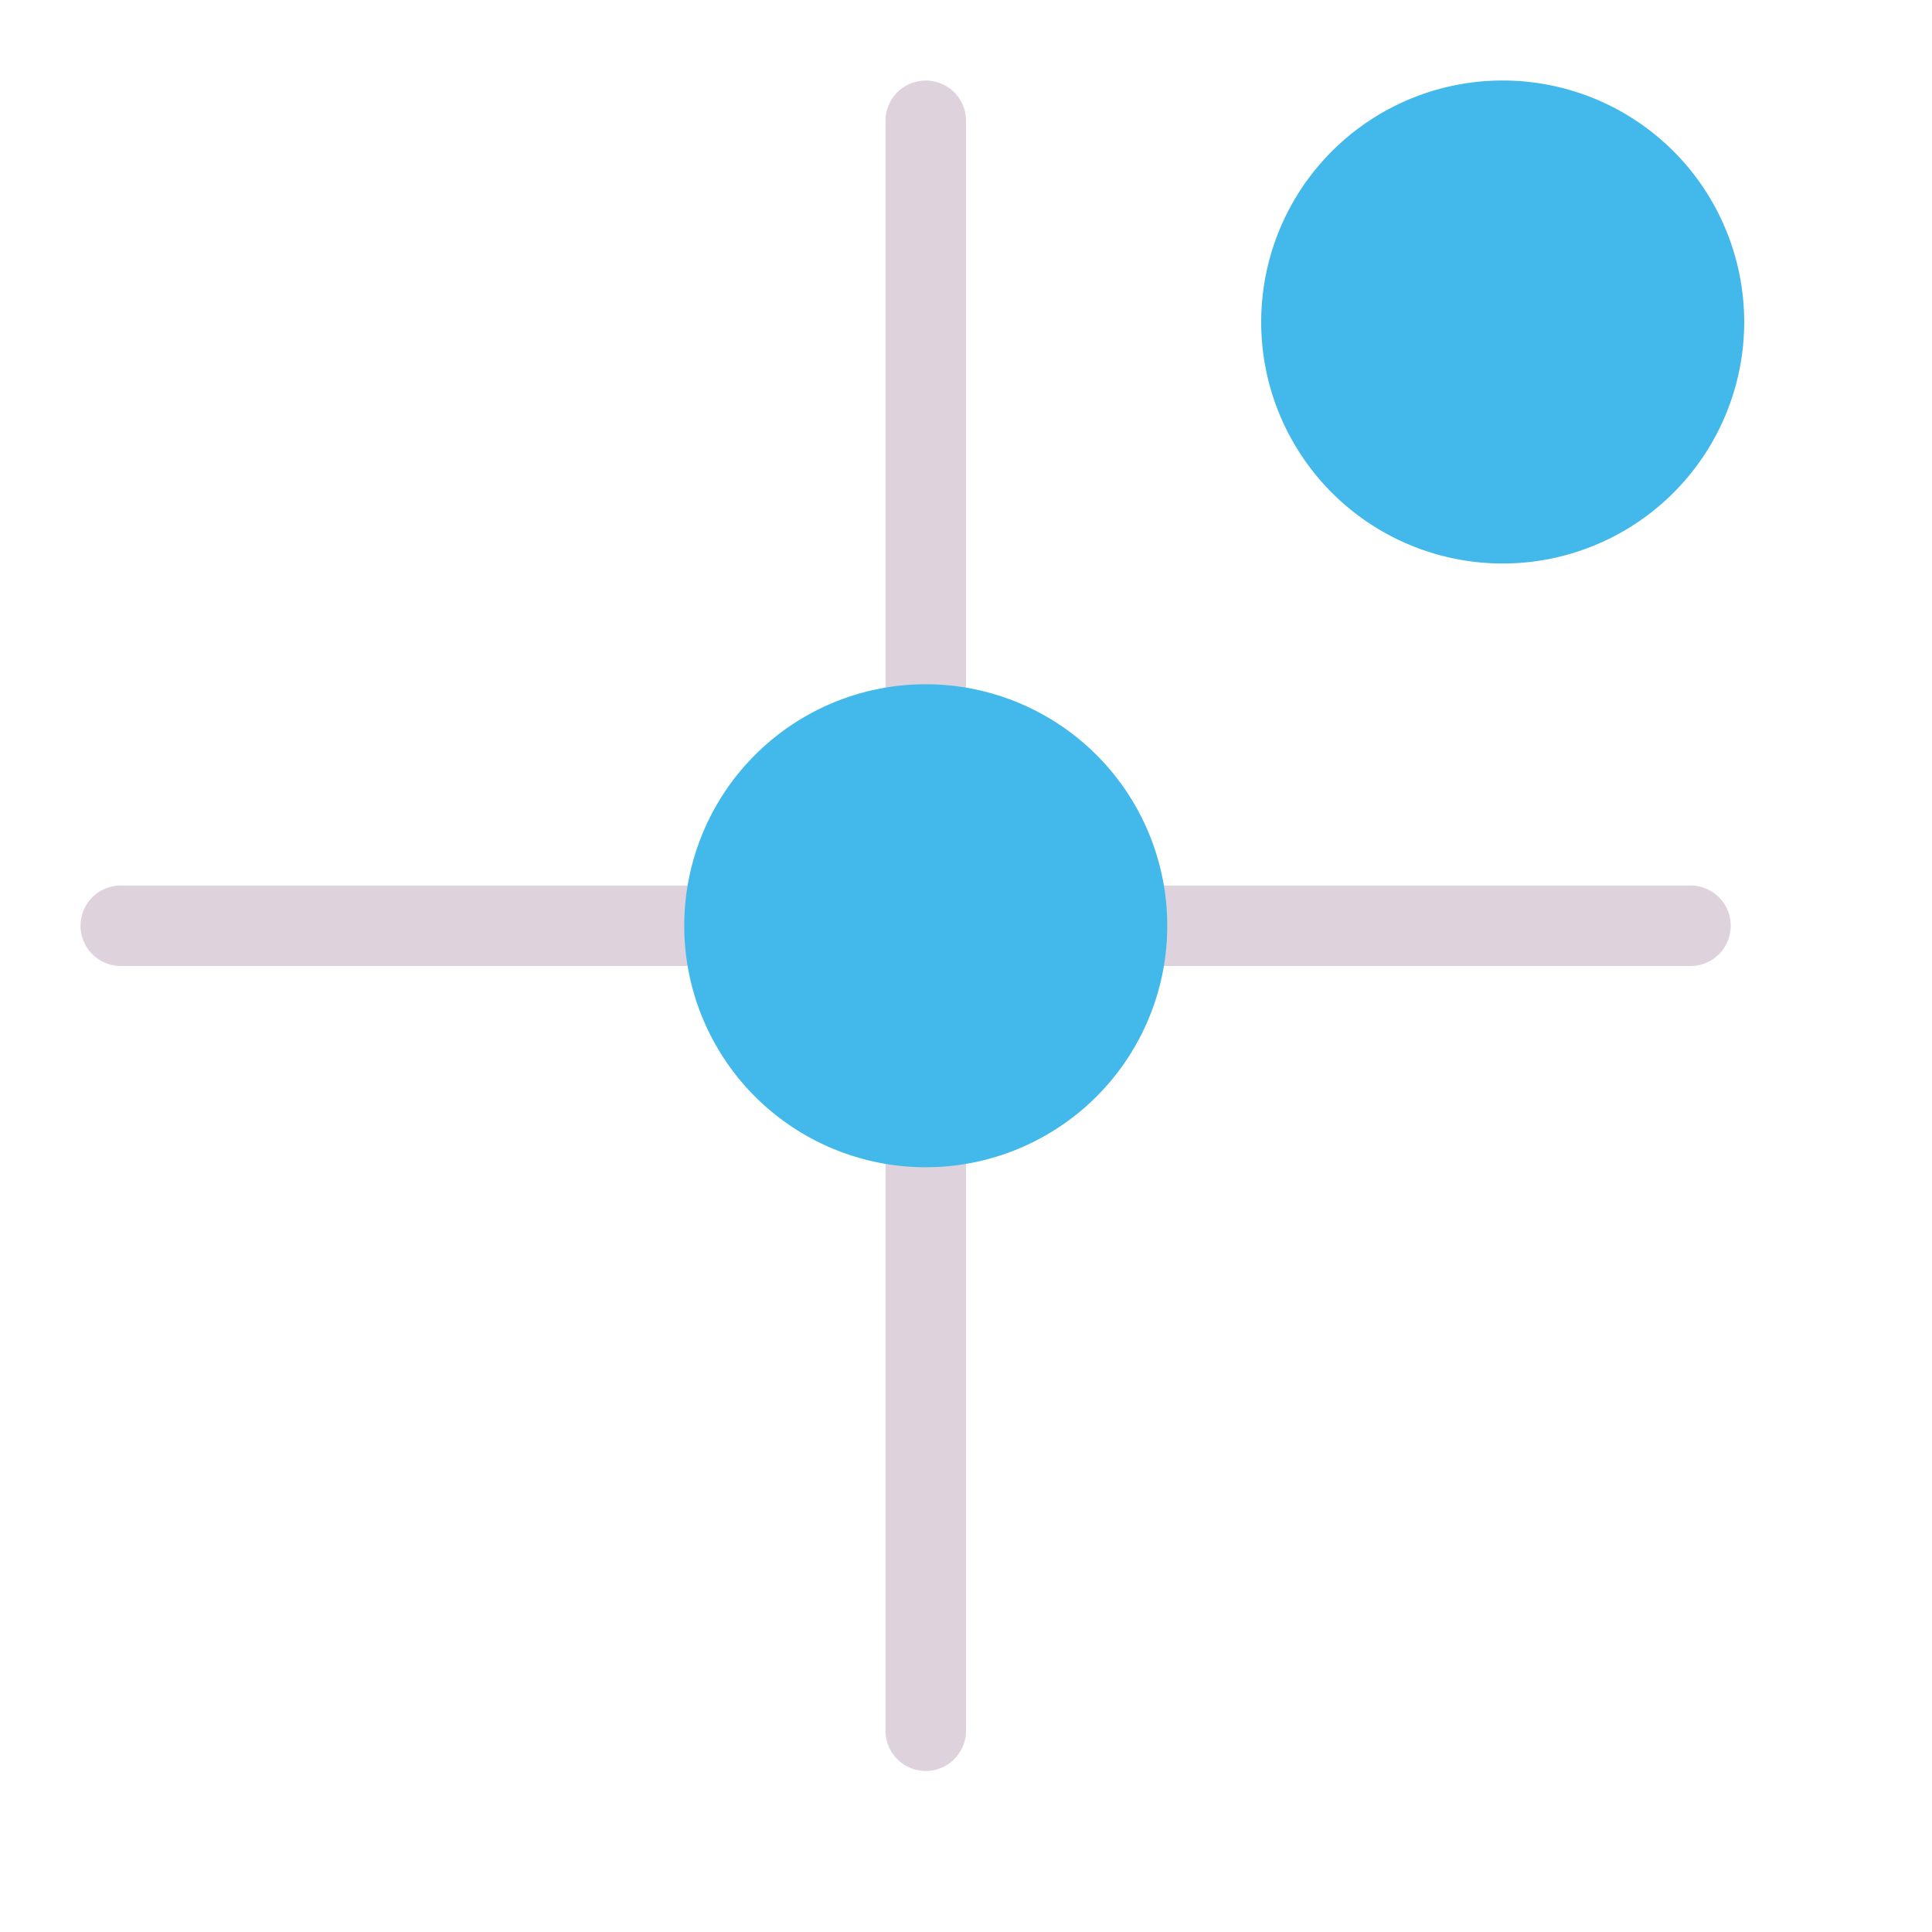
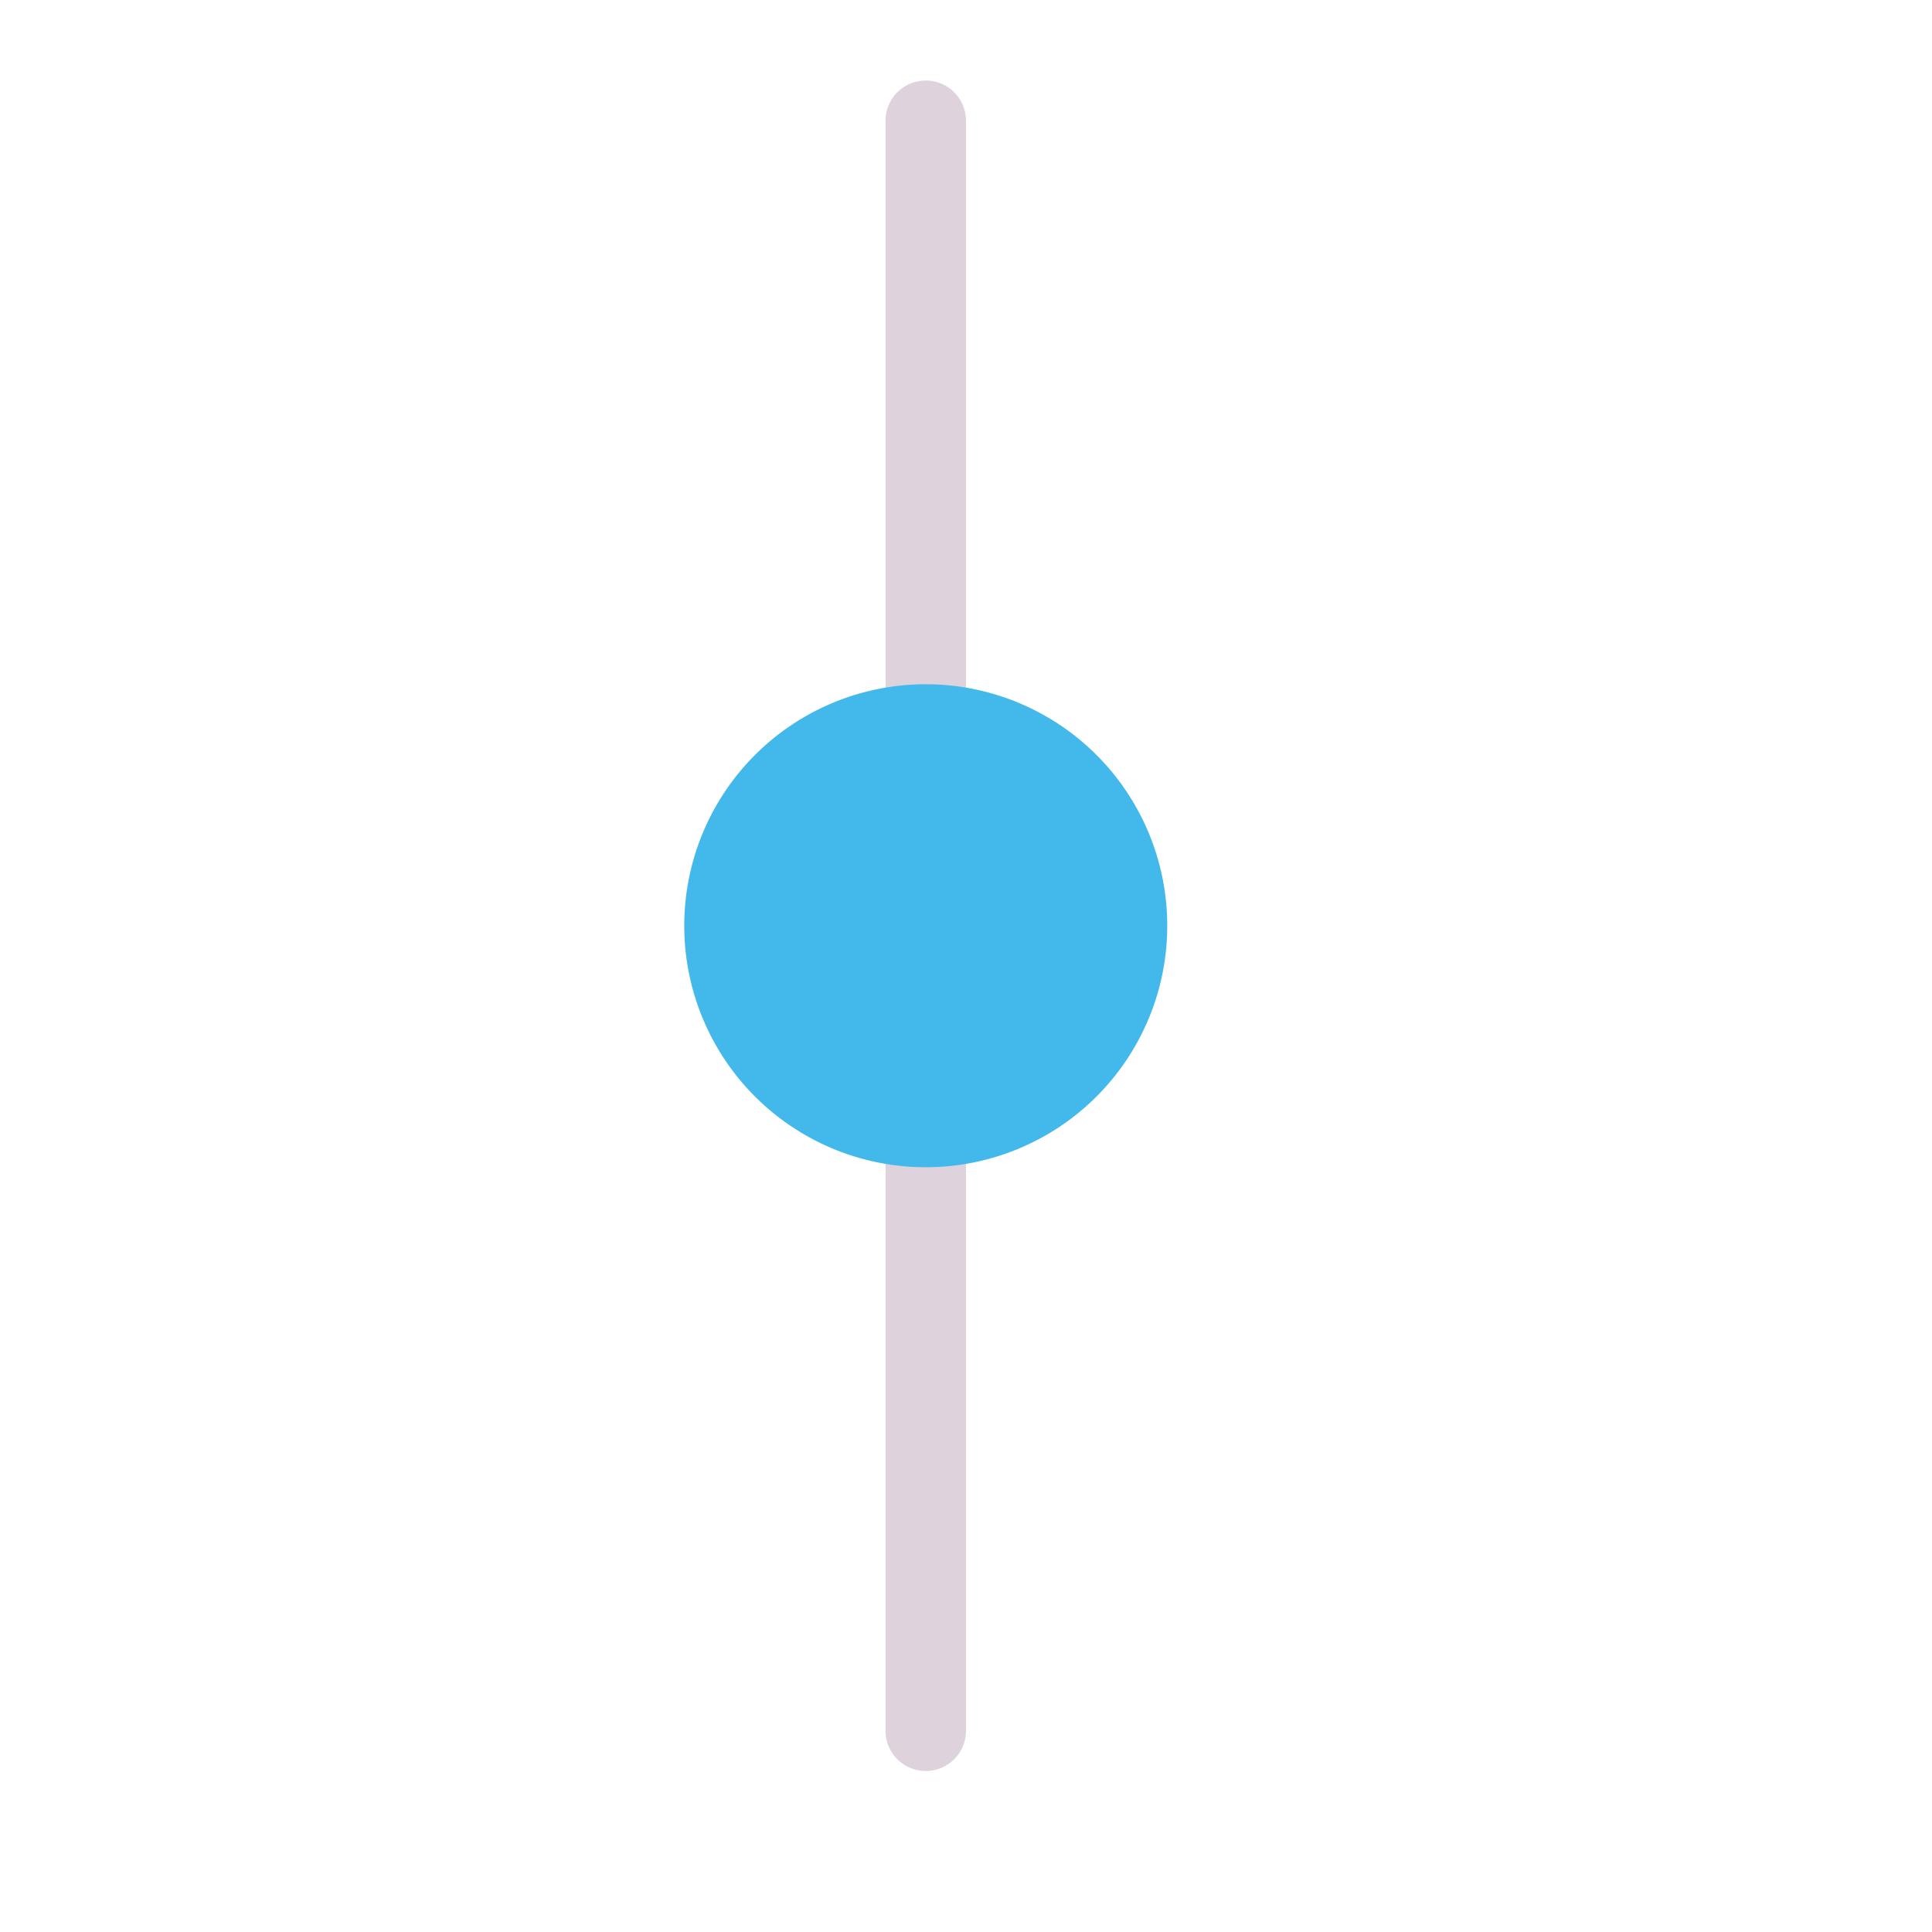
<svg xmlns="http://www.w3.org/2000/svg" xmlns:ns1="http://sodipodi.sourceforge.net/DTD/sodipodi-0.dtd" xmlns:ns2="http://www.inkscape.org/namespaces/inkscape" id="Слой_1" data-name="Слой 1" viewBox="0 0 24 24" version="1.1" ns1:docname="add_radial_dimension.svg" ns2:version="1.0.2 (e86c8708, 2021-01-15)">
  <ns1:namedview pagecolor="#ffffff" bordercolor="#666666" borderopacity="1" objecttolerance="10" gridtolerance="10" guidetolerance="10" ns2:pageopacity="0" ns2:pageshadow="2" ns2:window-width="1440" ns2:window-height="800" id="namedview30" showgrid="true" ns2:zoom="33.649424" ns2:cx="13.5214" ns2:cy="3.5379729" ns2:window-x="0" ns2:window-y="23" ns2:window-maximized="0" ns2:document-rotation="0" ns2:current-layer="Слой_1">
    <ns2:grid type="xygrid" id="grid_kicad" spacingx="0.5" spacingy="0.5" color="#9999ff" opacity="0.13" empspacing="2" />
  </ns1:namedview>
  <defs id="defs27890">
    <style id="style27888">.cls-1{fill:#DED3DD;}.cls-2{fill:#42B8EB;}</style>
  </defs>
  <title id="title27892">add_center_dimension</title>
  <path style="fill:none;stroke:#DED3DD;stroke-width:1;stroke-linecap:round;stroke-linejoin:round;stroke-miterlimit:4;stroke-dasharray:none;stroke-opacity:1" d="m 11.5,1.5 v 20" id="path844" />
-   <path style="fill:none;stroke:#DED3DD;stroke-width:1px;stroke-linecap:round;stroke-linejoin:round;stroke-opacity:1" d="M 1.5,11.5 H 21" id="path846" />
-   <path class="cls-2" d="m 14.5,11.5 a 3,3 0 1 1 -3,-3 3,3 0 0 1 3,3 z" id="path27898" />
-   <path class="cls-2" d="m 21.667,4 a 3,3 0 1 1 -3,-3 3,3 0 0 1 3,3 z" id="path27900" />
+   <path class="cls-2" d="m 14.5,11.5 a 3,3 0 1 1 -3,-3 3,3 0 0 1 3,3 " id="path27898" />
</svg>